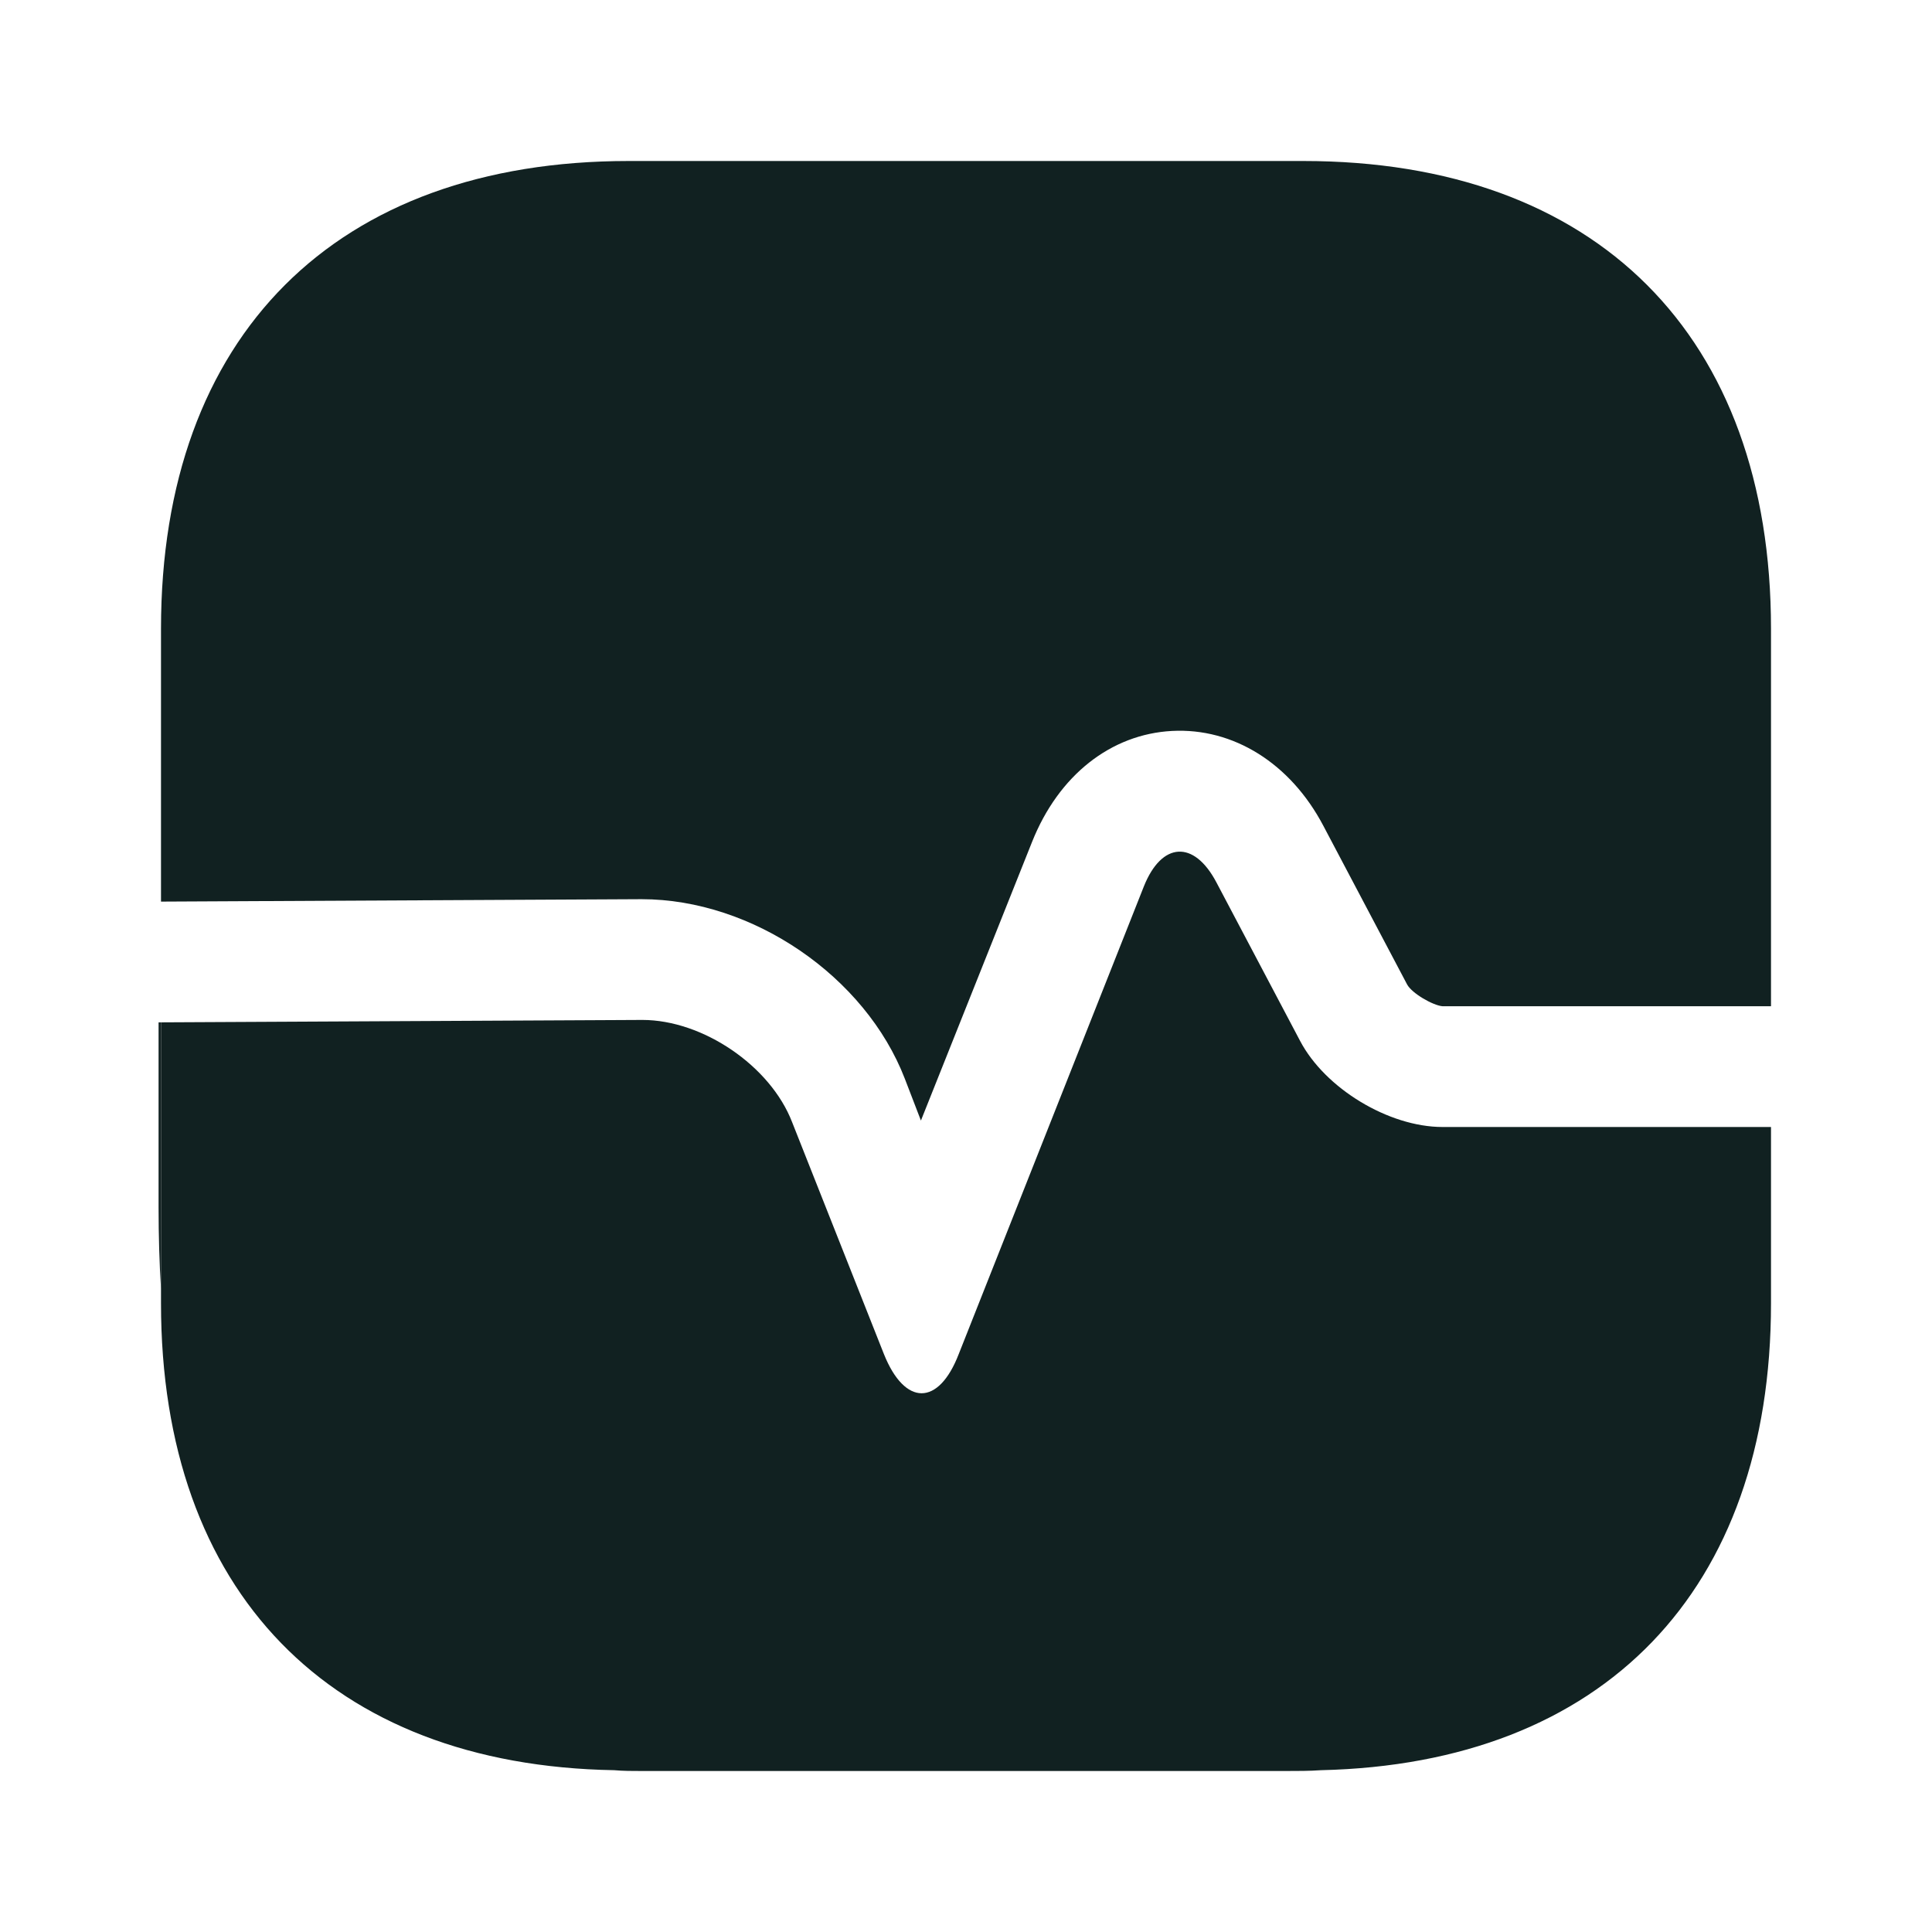
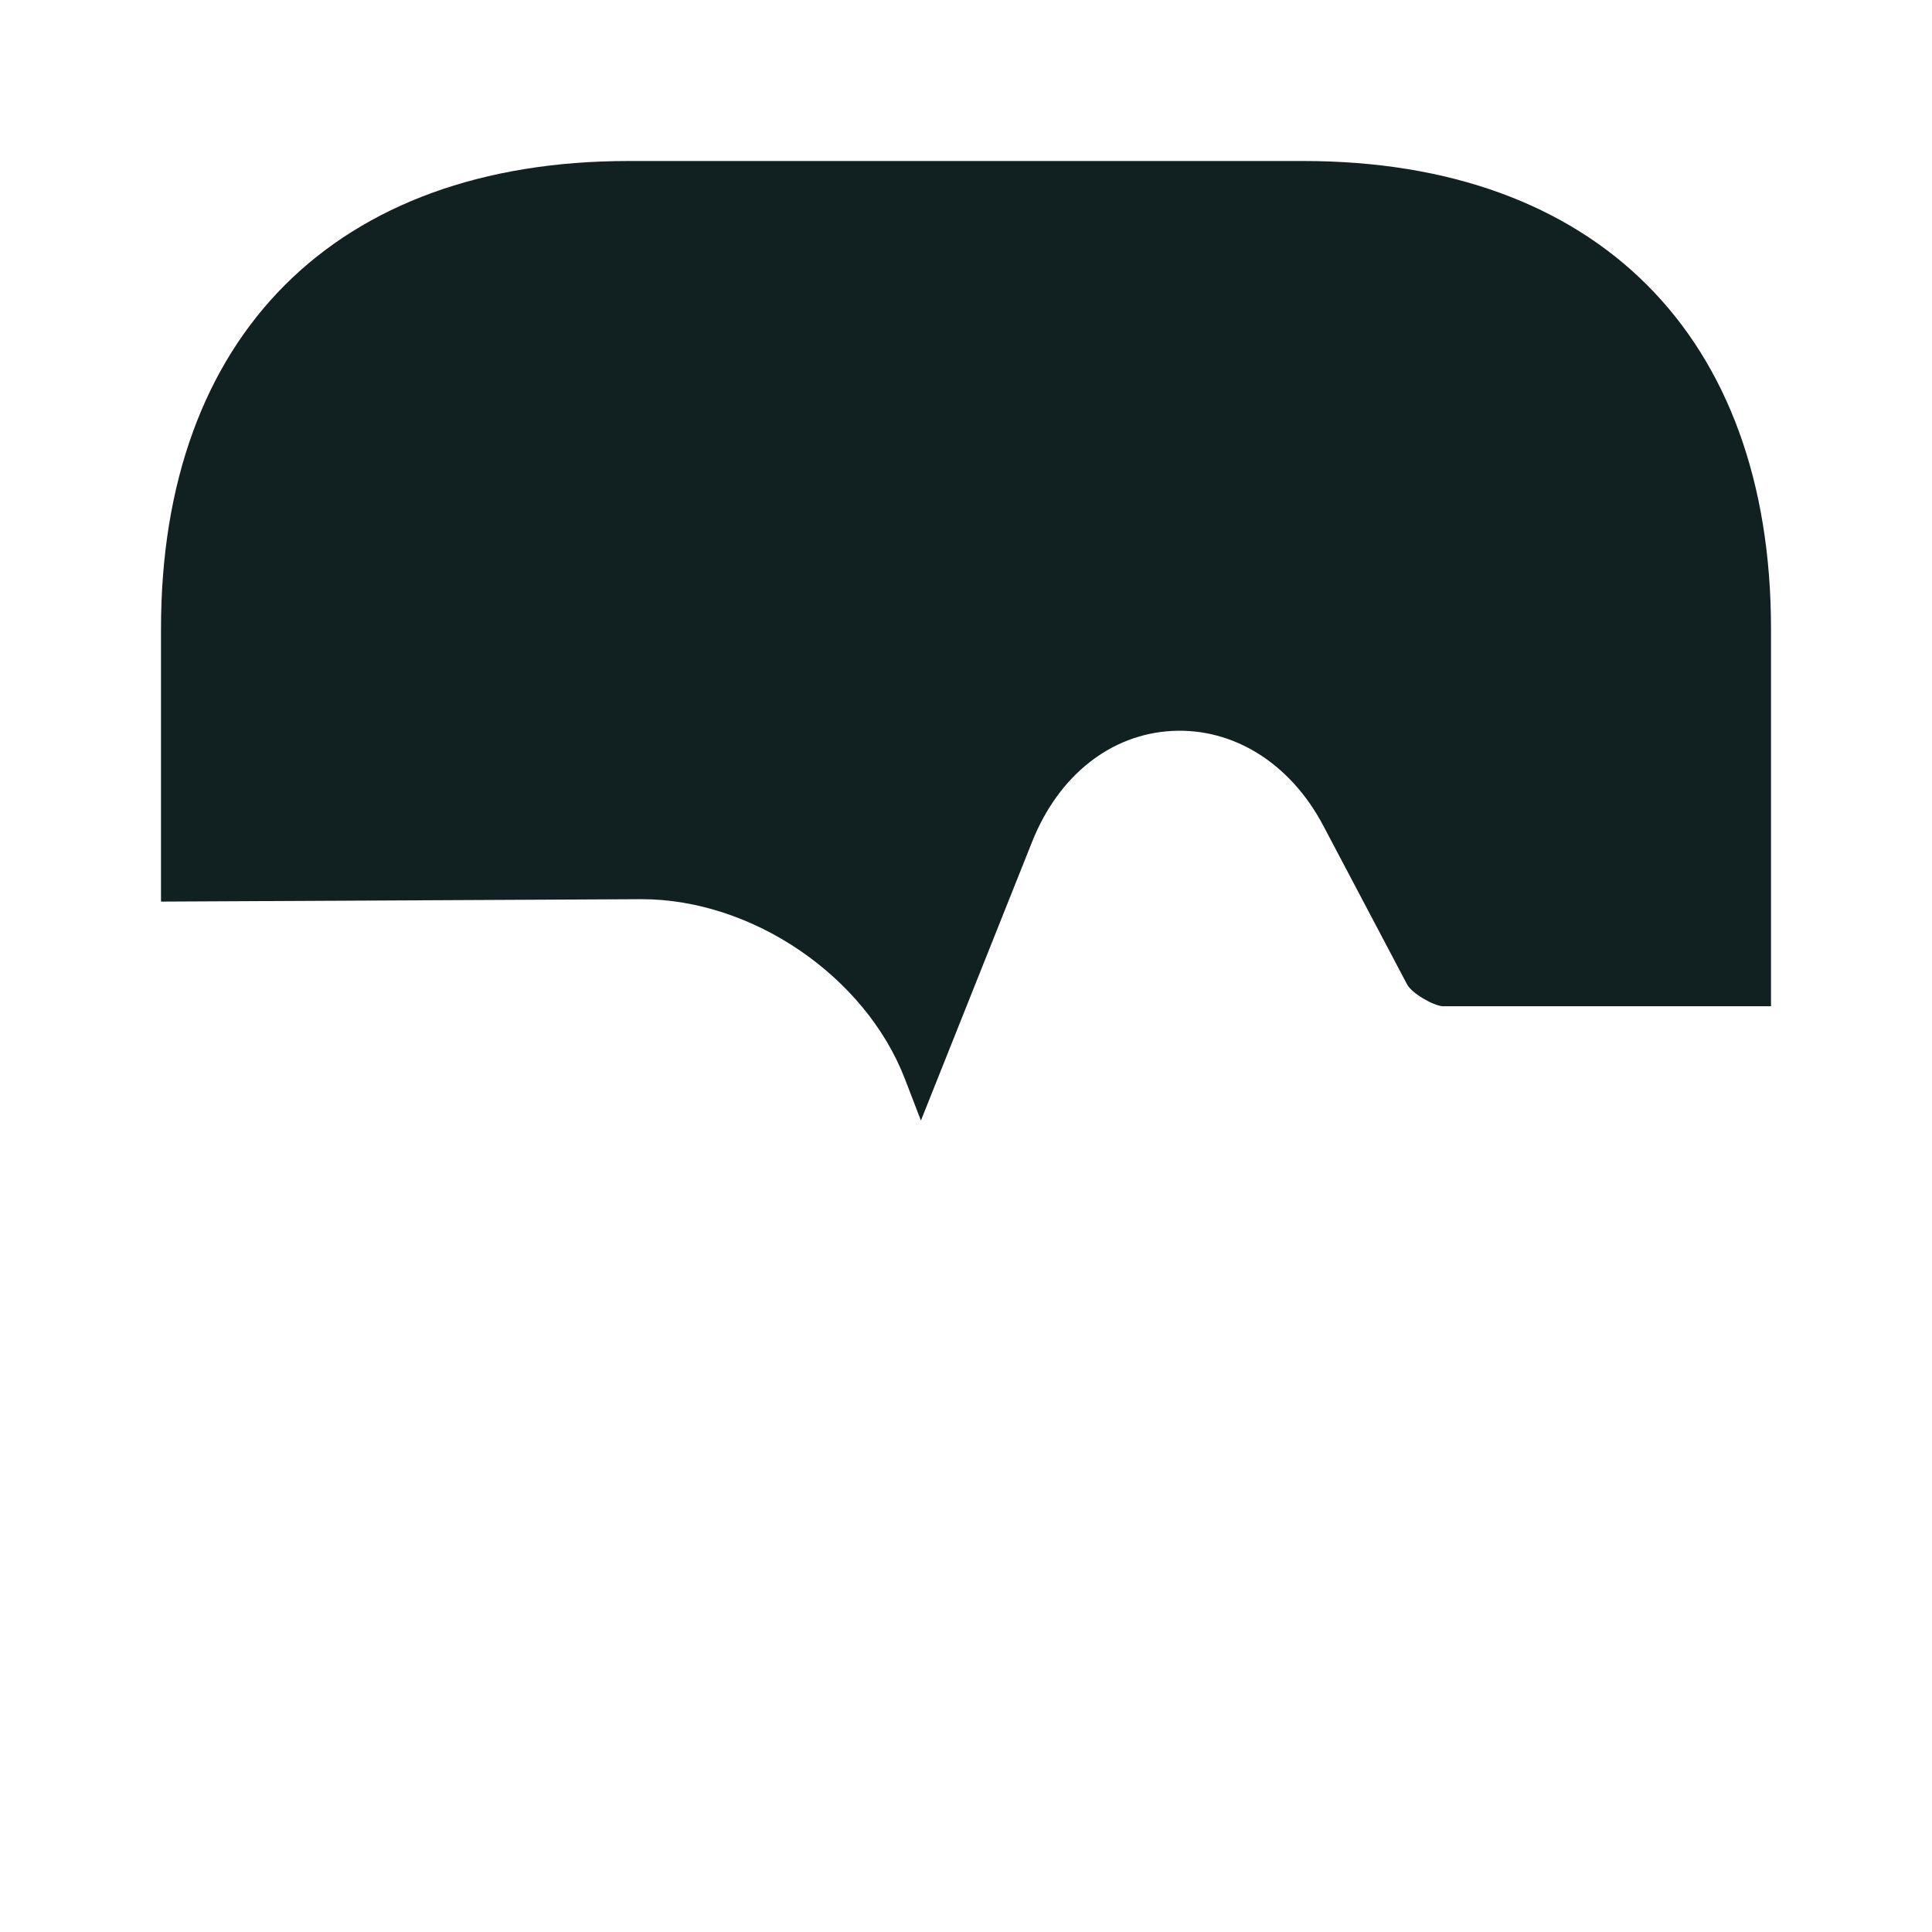
<svg xmlns="http://www.w3.org/2000/svg" width="24" height="24" viewBox="0 0 24 24" fill="none">
  <path d="M22 7.81V12.5H17.92C17.8 12.49 17.54 12.34 17.48 12.23L16.44 10.26C16.03 9.48 15.32 9.04 14.56 9.08C13.8 9.12 13.15 9.63 12.82 10.46L11.44 13.92L11.24 13.4C10.75 12.13 9.35 11.17 7.97 11.17L2 11.2V7.81C2 4.17 4.17 2 7.81 2H16.19C19.83 2 22 4.17 22 7.81Z" fill="#112121" />
-   <path d="M22 16.19V14H17.92C17.25 14 16.46 13.52 16.15 12.93L15.11 10.96C14.83 10.43 14.43 10.46 14.21 11.01L11.91 16.82C11.66 17.47 11.24 17.47 10.98 16.82L9.84 13.94C9.57 13.24 8.73 12.67 7.98 12.67L2 12.7V16.19C2 19.77 4.1 21.93 7.63 21.99C7.74 22 7.86 22 7.97 22H15.97C16.12 22 16.27 22 16.41 21.99C19.92 21.91 22 19.76 22 16.19Z" fill="#112121" />
-   <path d="M2 12.7V16.01C1.98 15.69 1.97 15.35 1.97 15V12.7H2Z" fill="#112121" />
</svg>